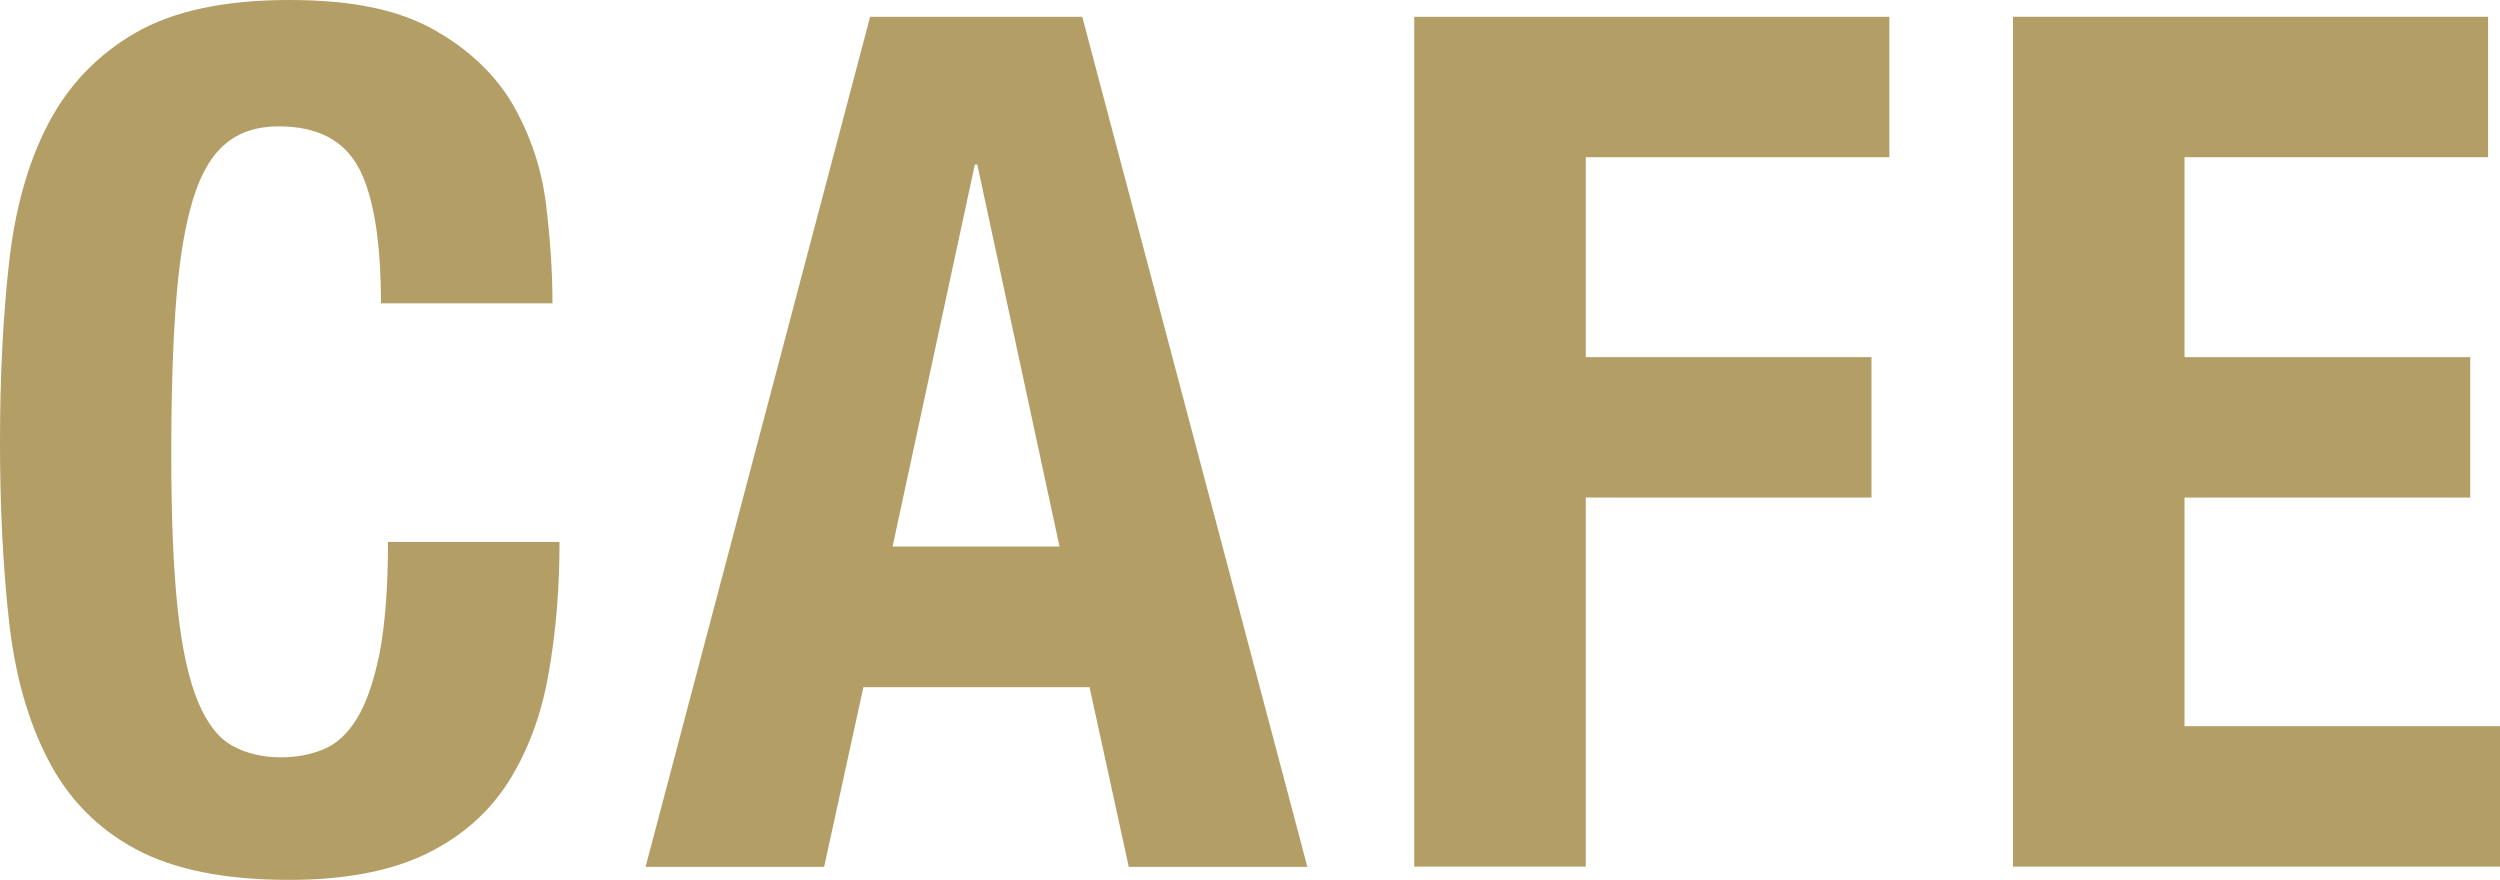
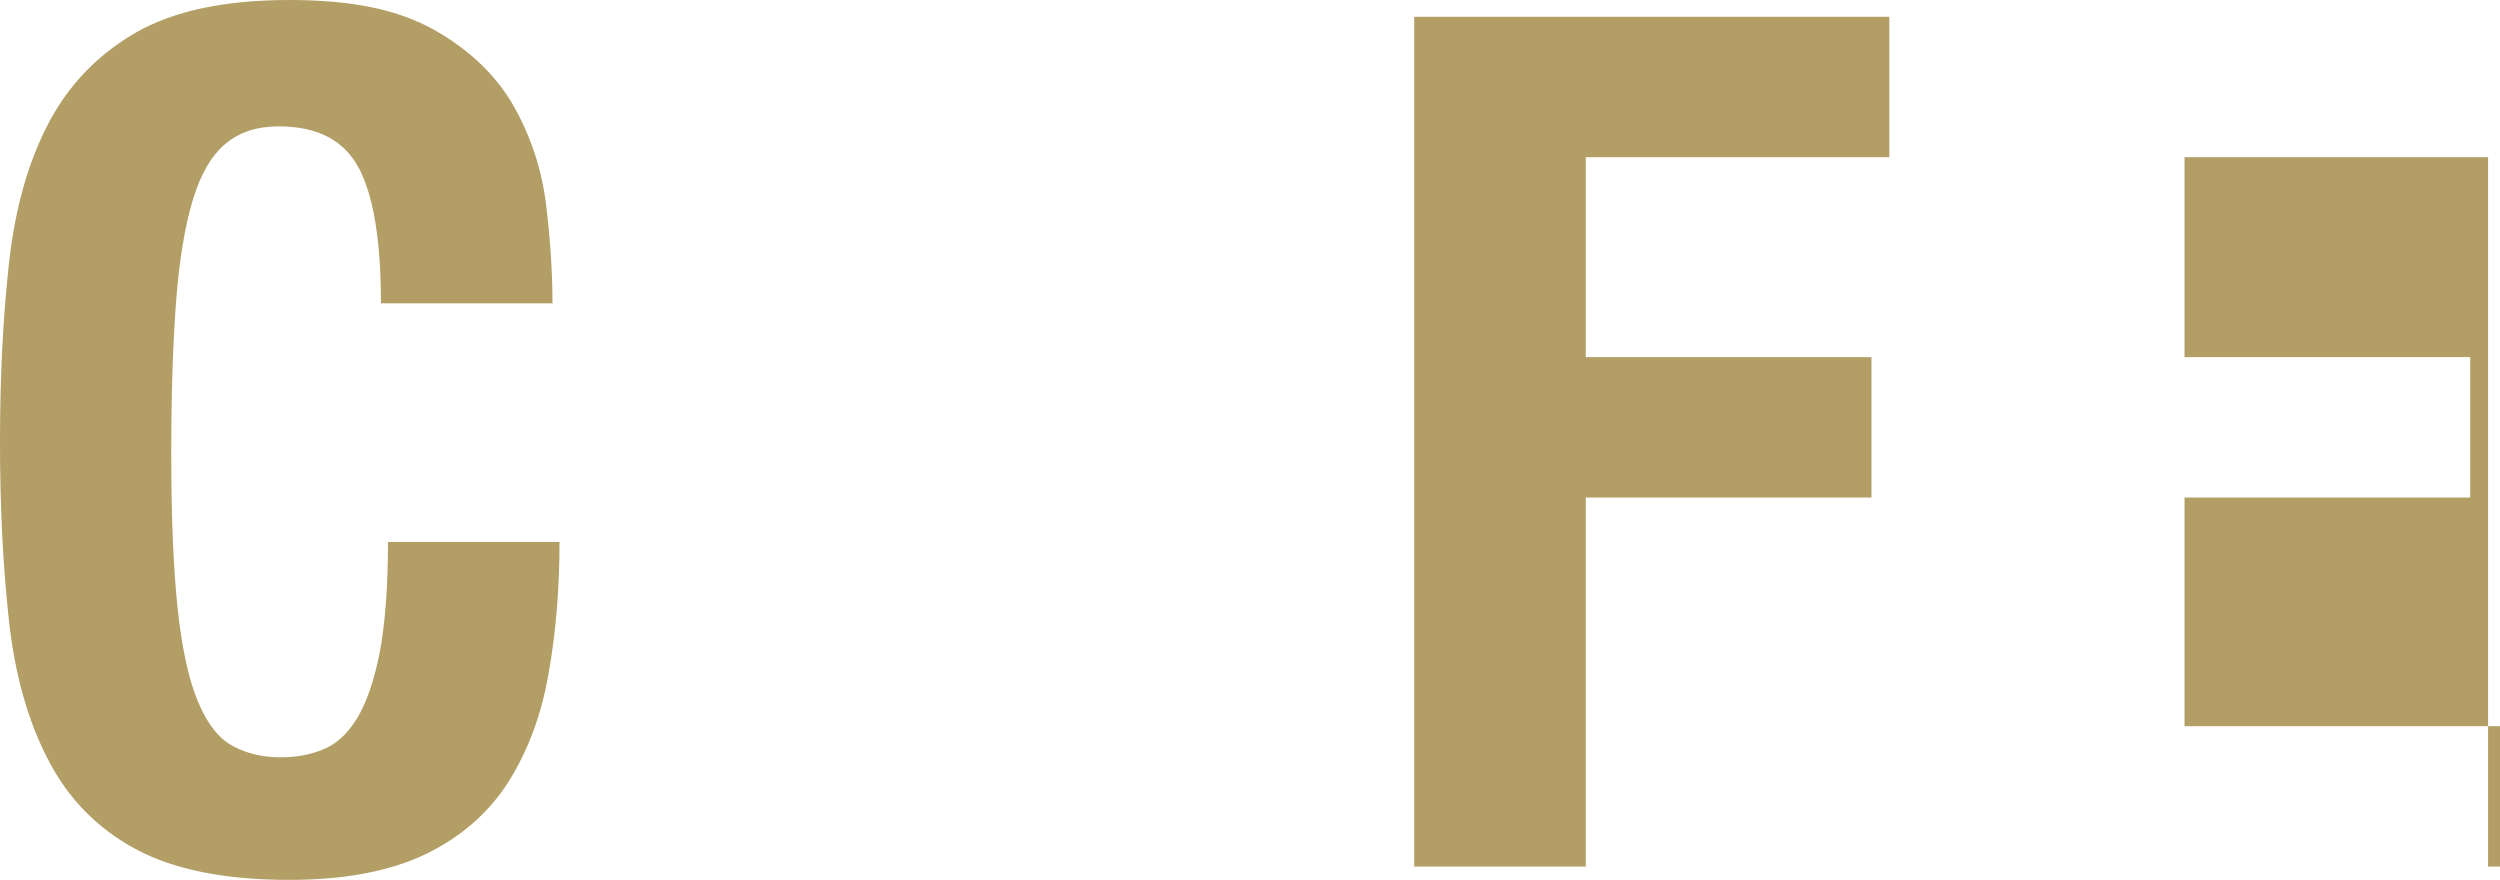
<svg xmlns="http://www.w3.org/2000/svg" id="_レイヤー_1" viewBox="0 0 92.4 32.52">
  <defs>
    <style>.cls-1{fill:#b39e66;}</style>
  </defs>
  <path class="cls-1" d="m13.27,6.23c-.54-1.04-1.53-1.56-2.97-1.56-.79,0-1.45.21-1.96.64-.51.42-.92,1.11-1.21,2.07-.29.95-.5,2.2-.62,3.74s-.18,3.43-.18,5.65c0,2.38.08,4.3.24,5.76.16,1.47.41,2.6.75,3.41.34.81.76,1.35,1.28,1.63.51.28,1.11.42,1.78.42.56,0,1.08-.09,1.56-.29.48-.19.9-.57,1.25-1.14.35-.57.63-1.38.84-2.42.2-1.04.31-2.41.31-4.11h6.34c0,1.7-.13,3.32-.4,4.84-.26,1.53-.76,2.86-1.47,4-.72,1.14-1.73,2.04-3.04,2.68-1.31.64-3,.97-5.08.97-2.38,0-4.27-.38-5.68-1.14-1.41-.76-2.49-1.86-3.23-3.3-.75-1.44-1.23-3.15-1.45-5.15-.22-2-.33-4.2-.33-6.6s.11-4.57.33-6.58c.22-2.01.7-3.73,1.45-5.17.75-1.44,1.83-2.56,3.23-3.37,1.41-.81,3.3-1.21,5.68-1.21s4.04.37,5.35,1.1c1.3.73,2.28,1.67,2.93,2.79.64,1.13,1.05,2.35,1.21,3.65.16,1.31.24,2.53.24,3.67h-6.34c0-2.29-.27-3.95-.81-4.99Z" />
-   <path class="cls-1" d="m40,.62l8.32,31.42h-6.6l-1.45-6.64h-8.36l-1.45,6.64h-6.6L32.16.62h7.83Zm-.84,19.58l-3.04-14.12h-.09l-3.04,14.12h6.16Z" />
  <path class="cls-1" d="m69.83.62v5.19h-11.22v7.39h10.56v5.19h-10.56v13.64h-6.34V.62h17.56Z" />
-   <path class="cls-1" d="m91.96,5.81h-11.22v7.39h10.56v5.19h-10.56v8.45h11.66v5.19h-18V.62h17.56v5.19Z" />
+   <path class="cls-1" d="m91.96,5.81h-11.22v7.39h10.56v5.19h-10.56v8.45h11.66v5.19h-18h17.56v5.19Z" />
</svg>